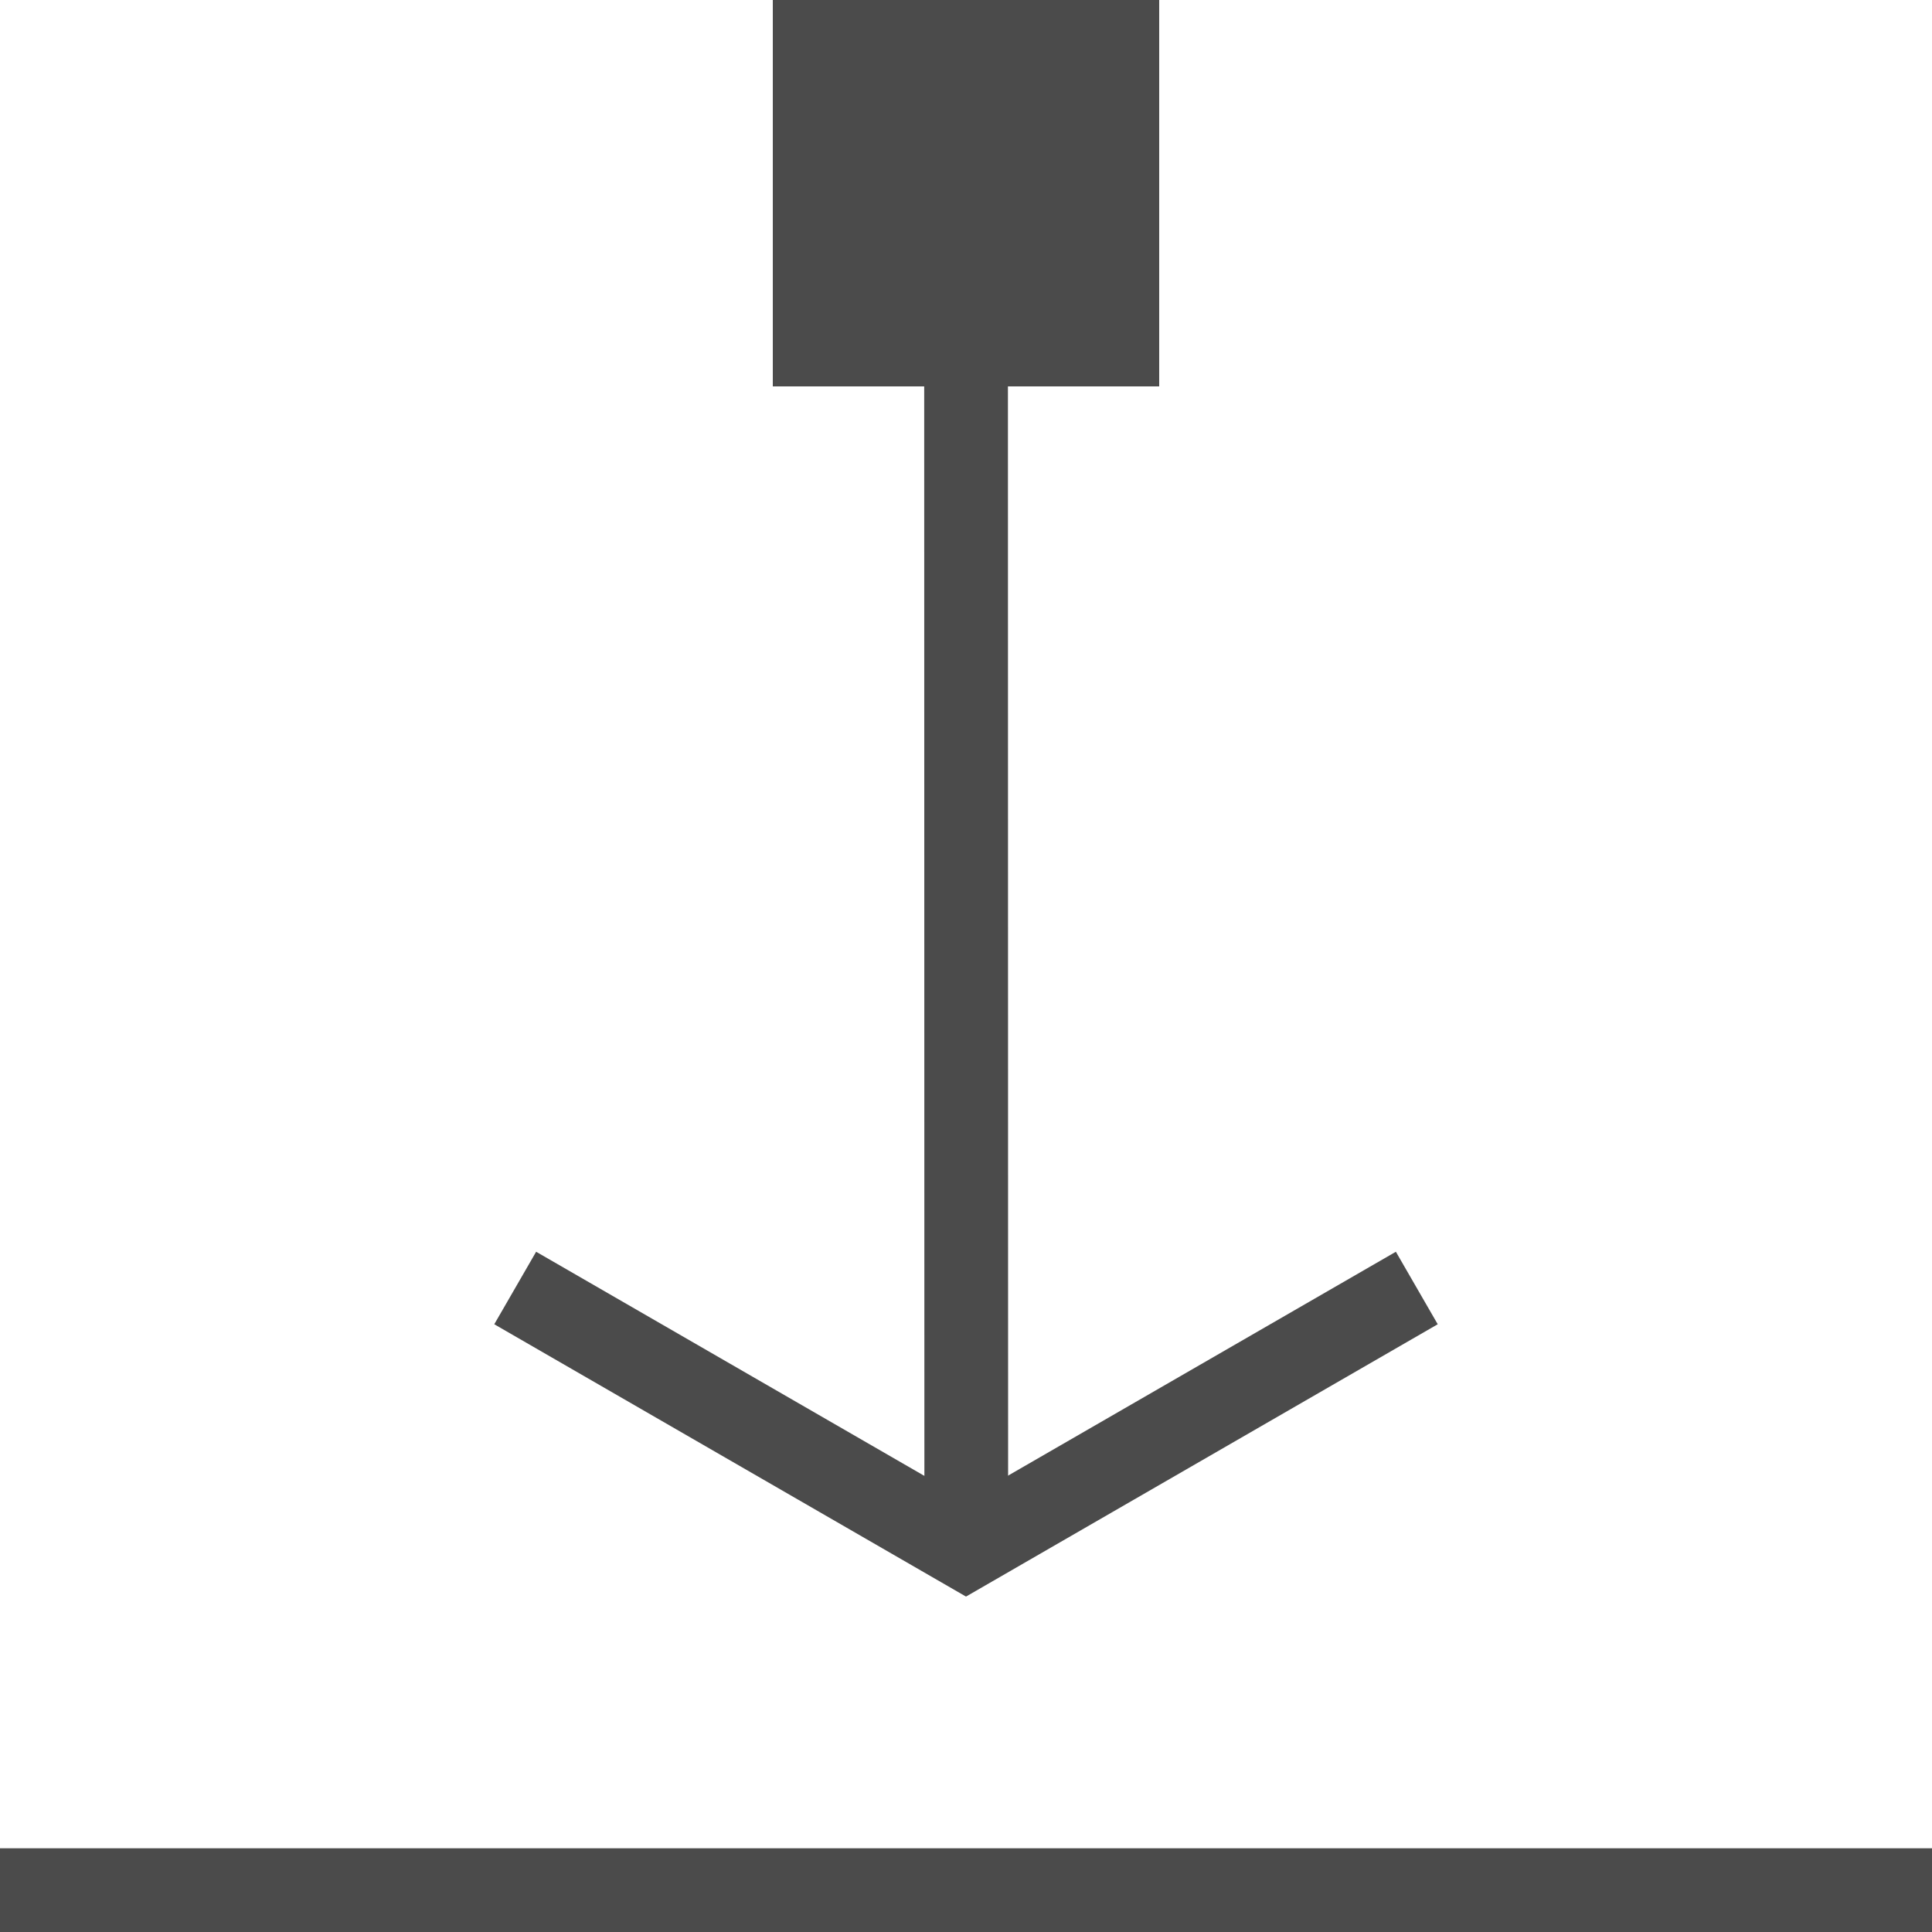
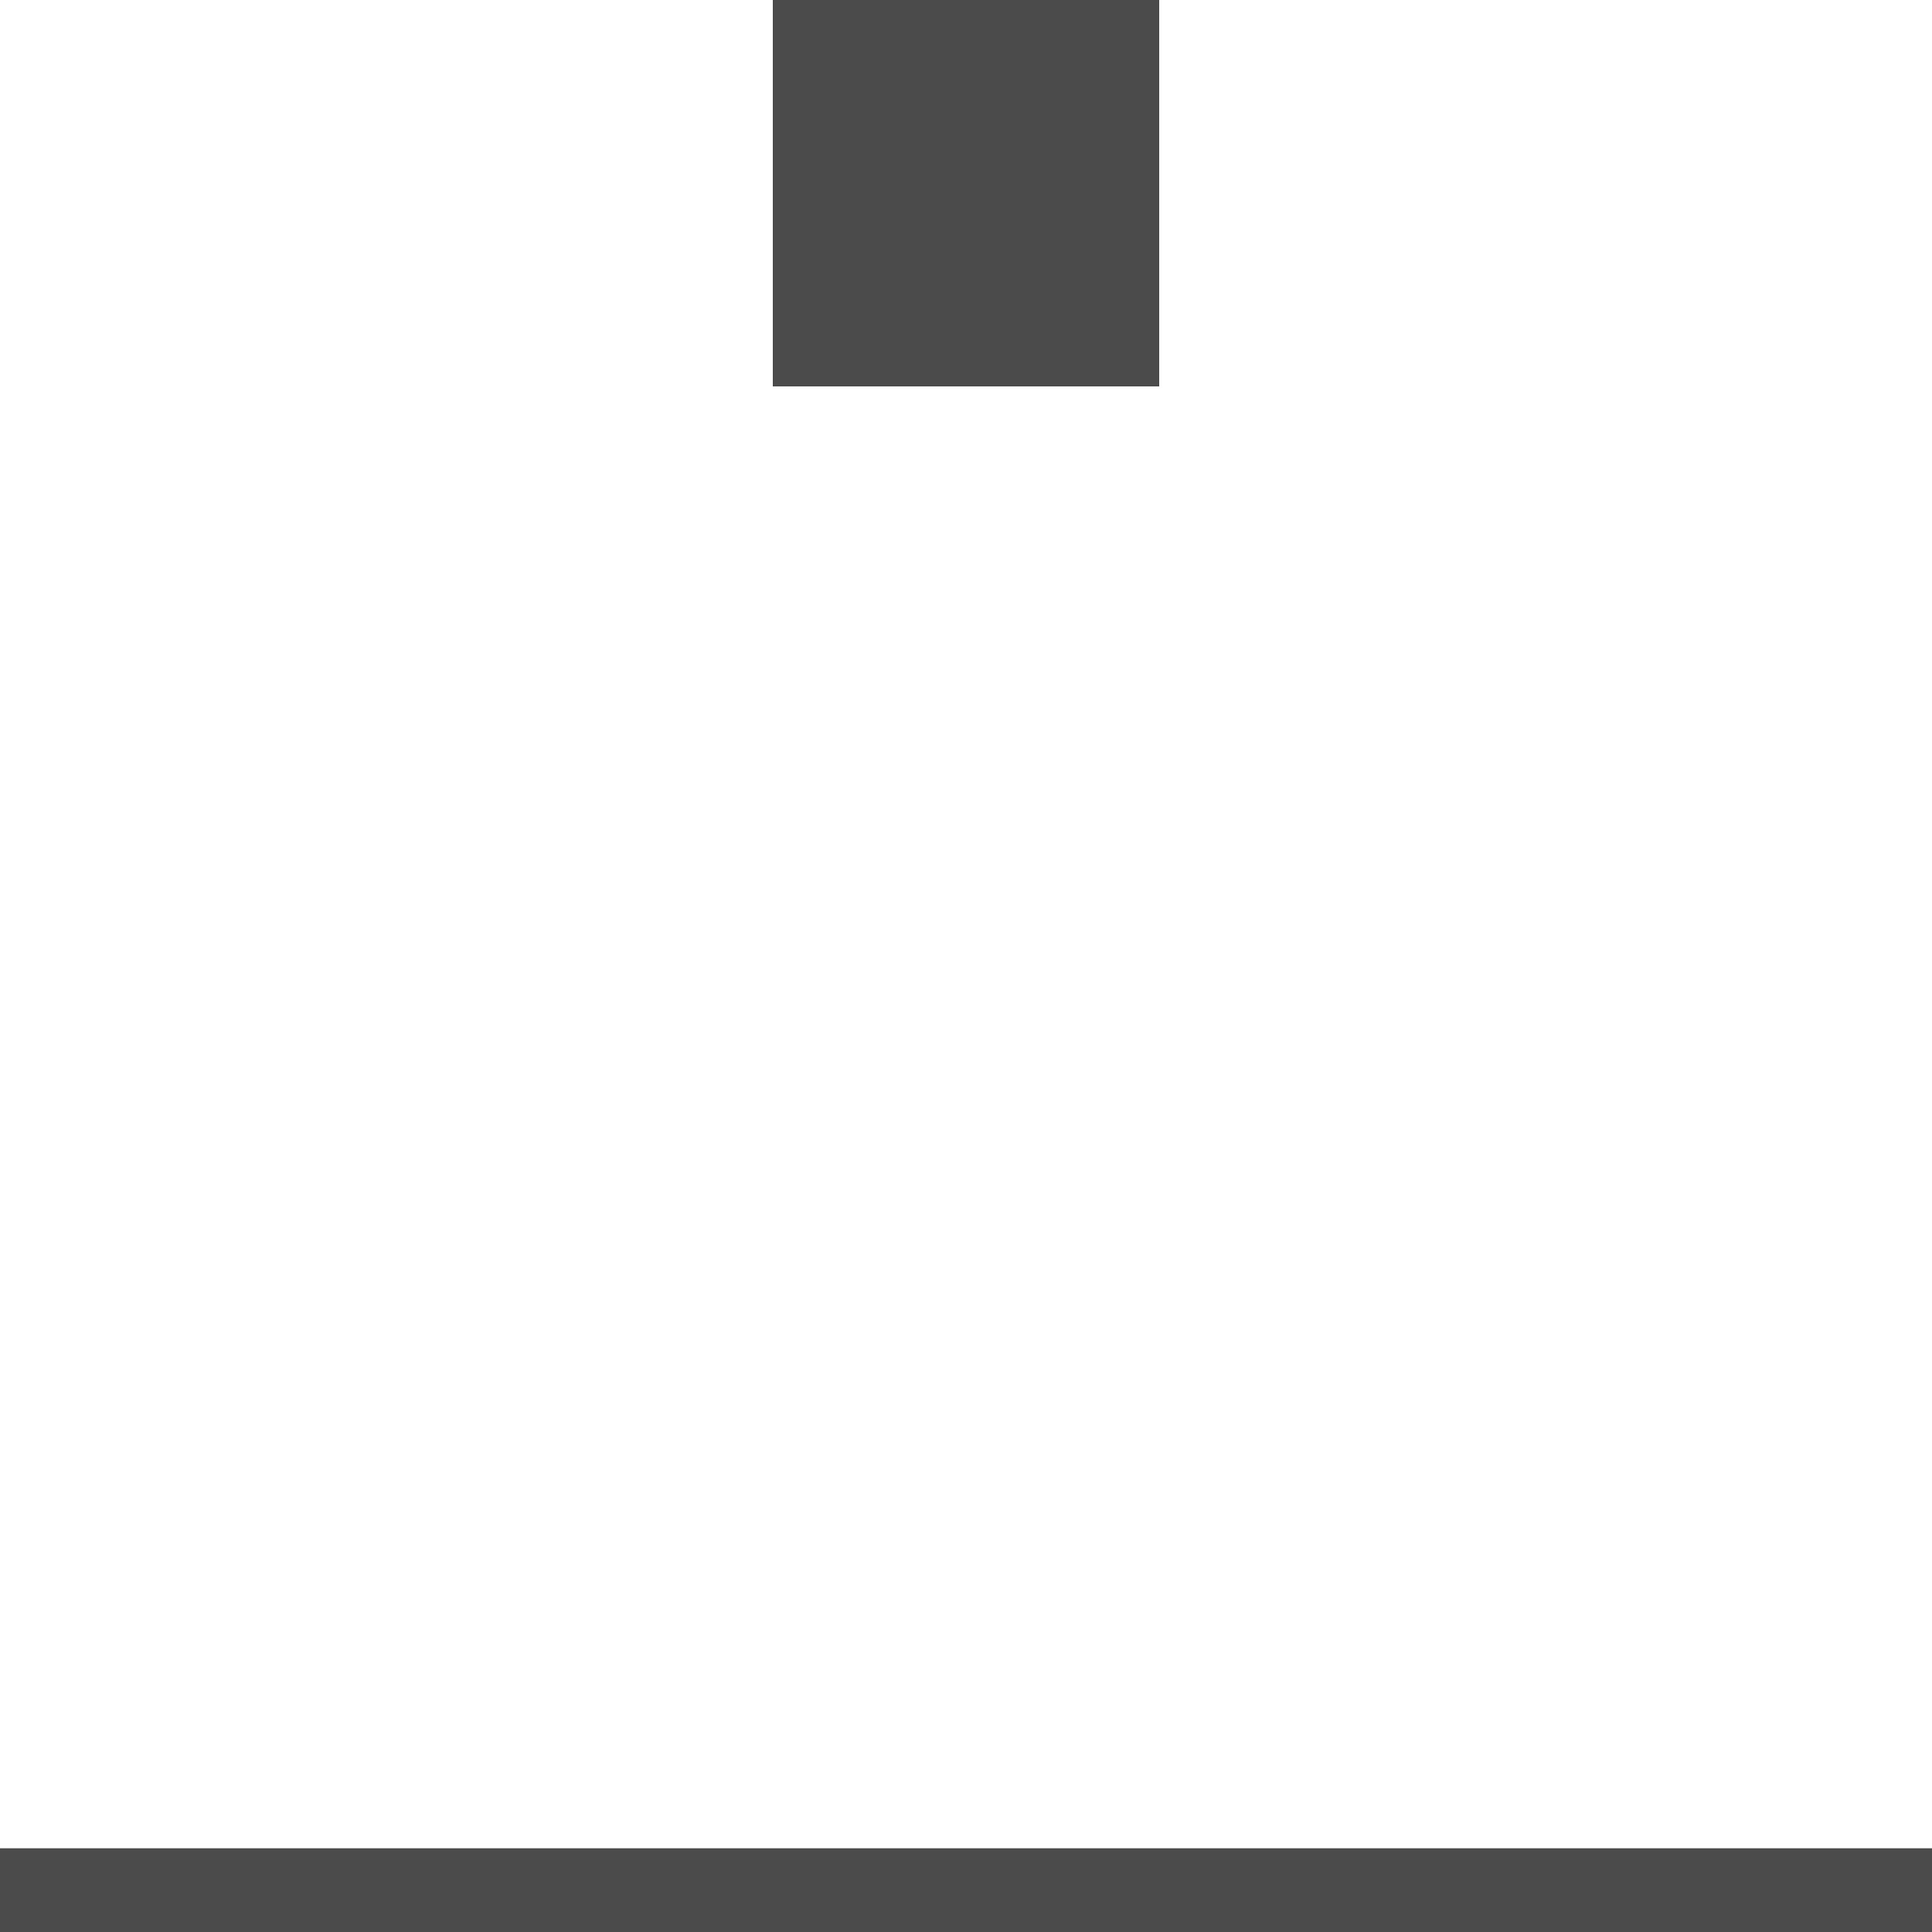
<svg xmlns="http://www.w3.org/2000/svg" width="30px" height="30px" viewBox="0 0 30 30" version="1.1">
  <title>Group</title>
  <desc>Created with Sketch.</desc>
  <g id="Atoms" stroke="none" stroke-width="1" fill="none" fill-rule="evenodd">
    <g id="Icons/Dark/Download">
      <g id="Group">
        <path d="M0,29.35 L30,29.35" id="Line-2" stroke="#4B4B4B" stroke-width="1.3" fill-rule="nonzero" />
        <rect id="Rectangle" fill="#4B4B4B" x="12" y="0" width="6" height="6" />
-         <path d="M15,0 L15.004,23.5" id="Line-3" stroke="#4B4B4B" stroke-width="1.3" fill-rule="nonzero" />
-         <polyline id="Stroke-1" stroke="#4B4B4B" stroke-width="1.3" points="22 20 15 24.041 8 20" />
      </g>
    </g>
  </g>
</svg>